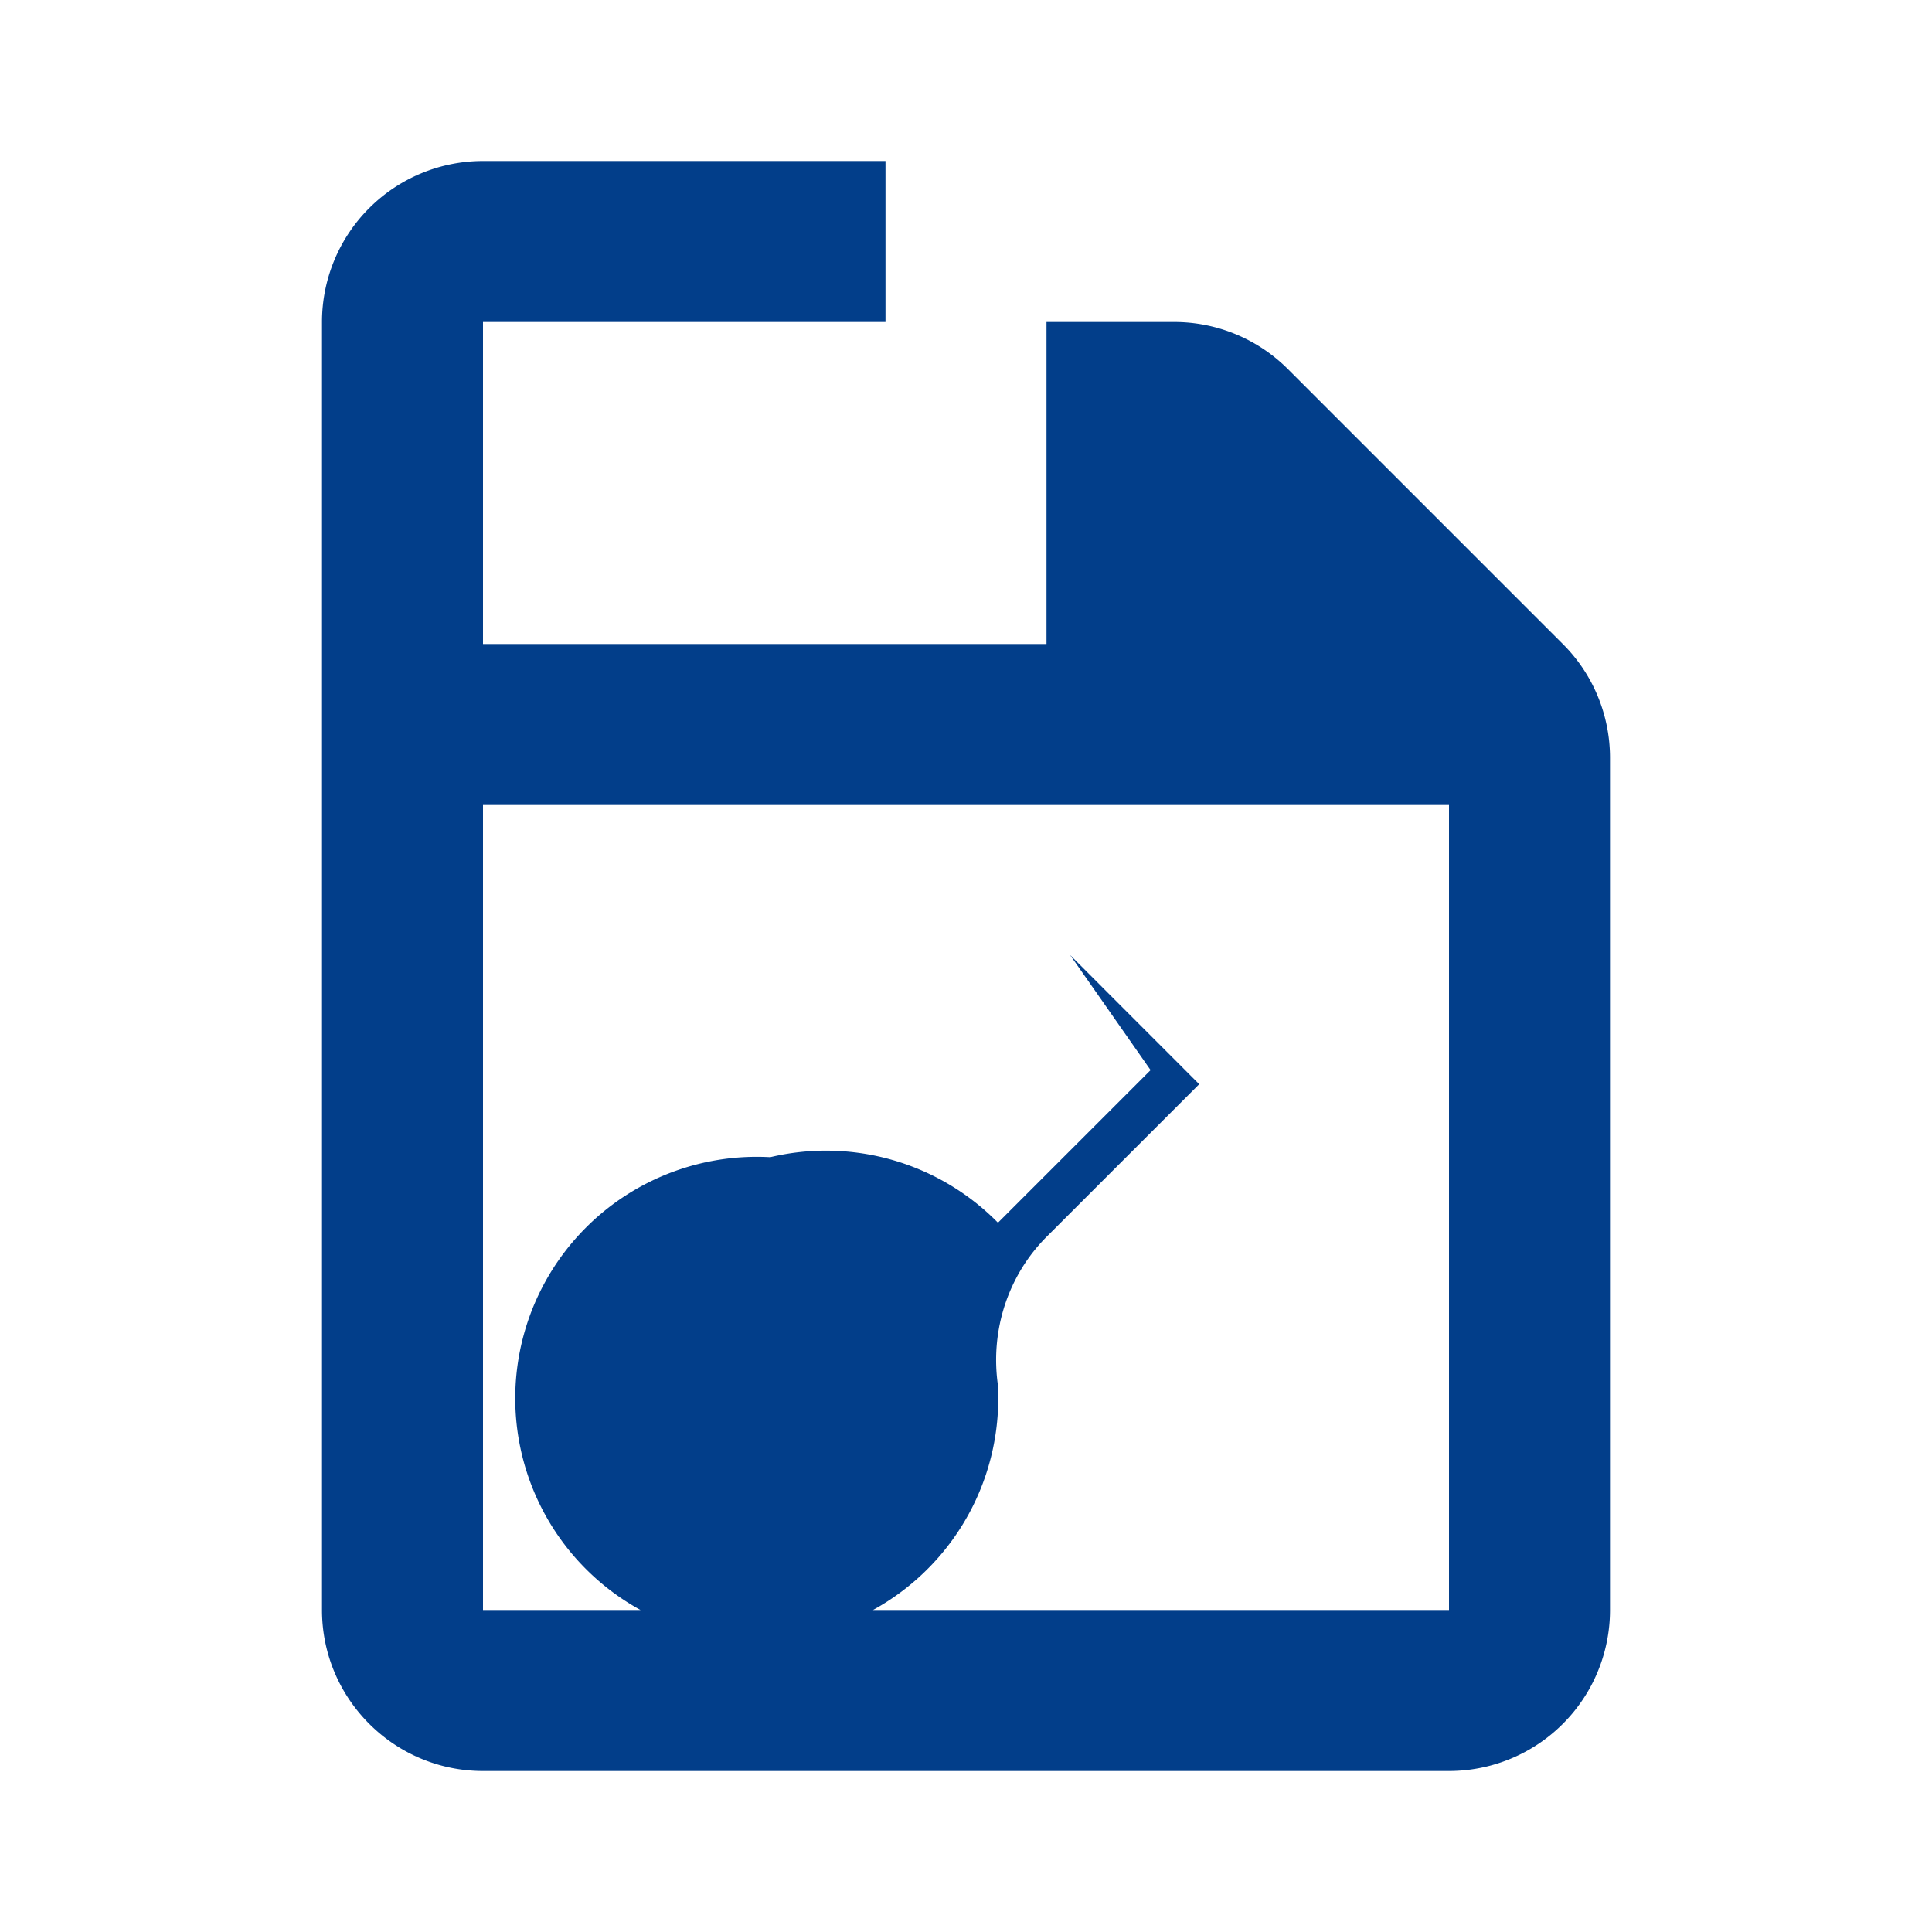
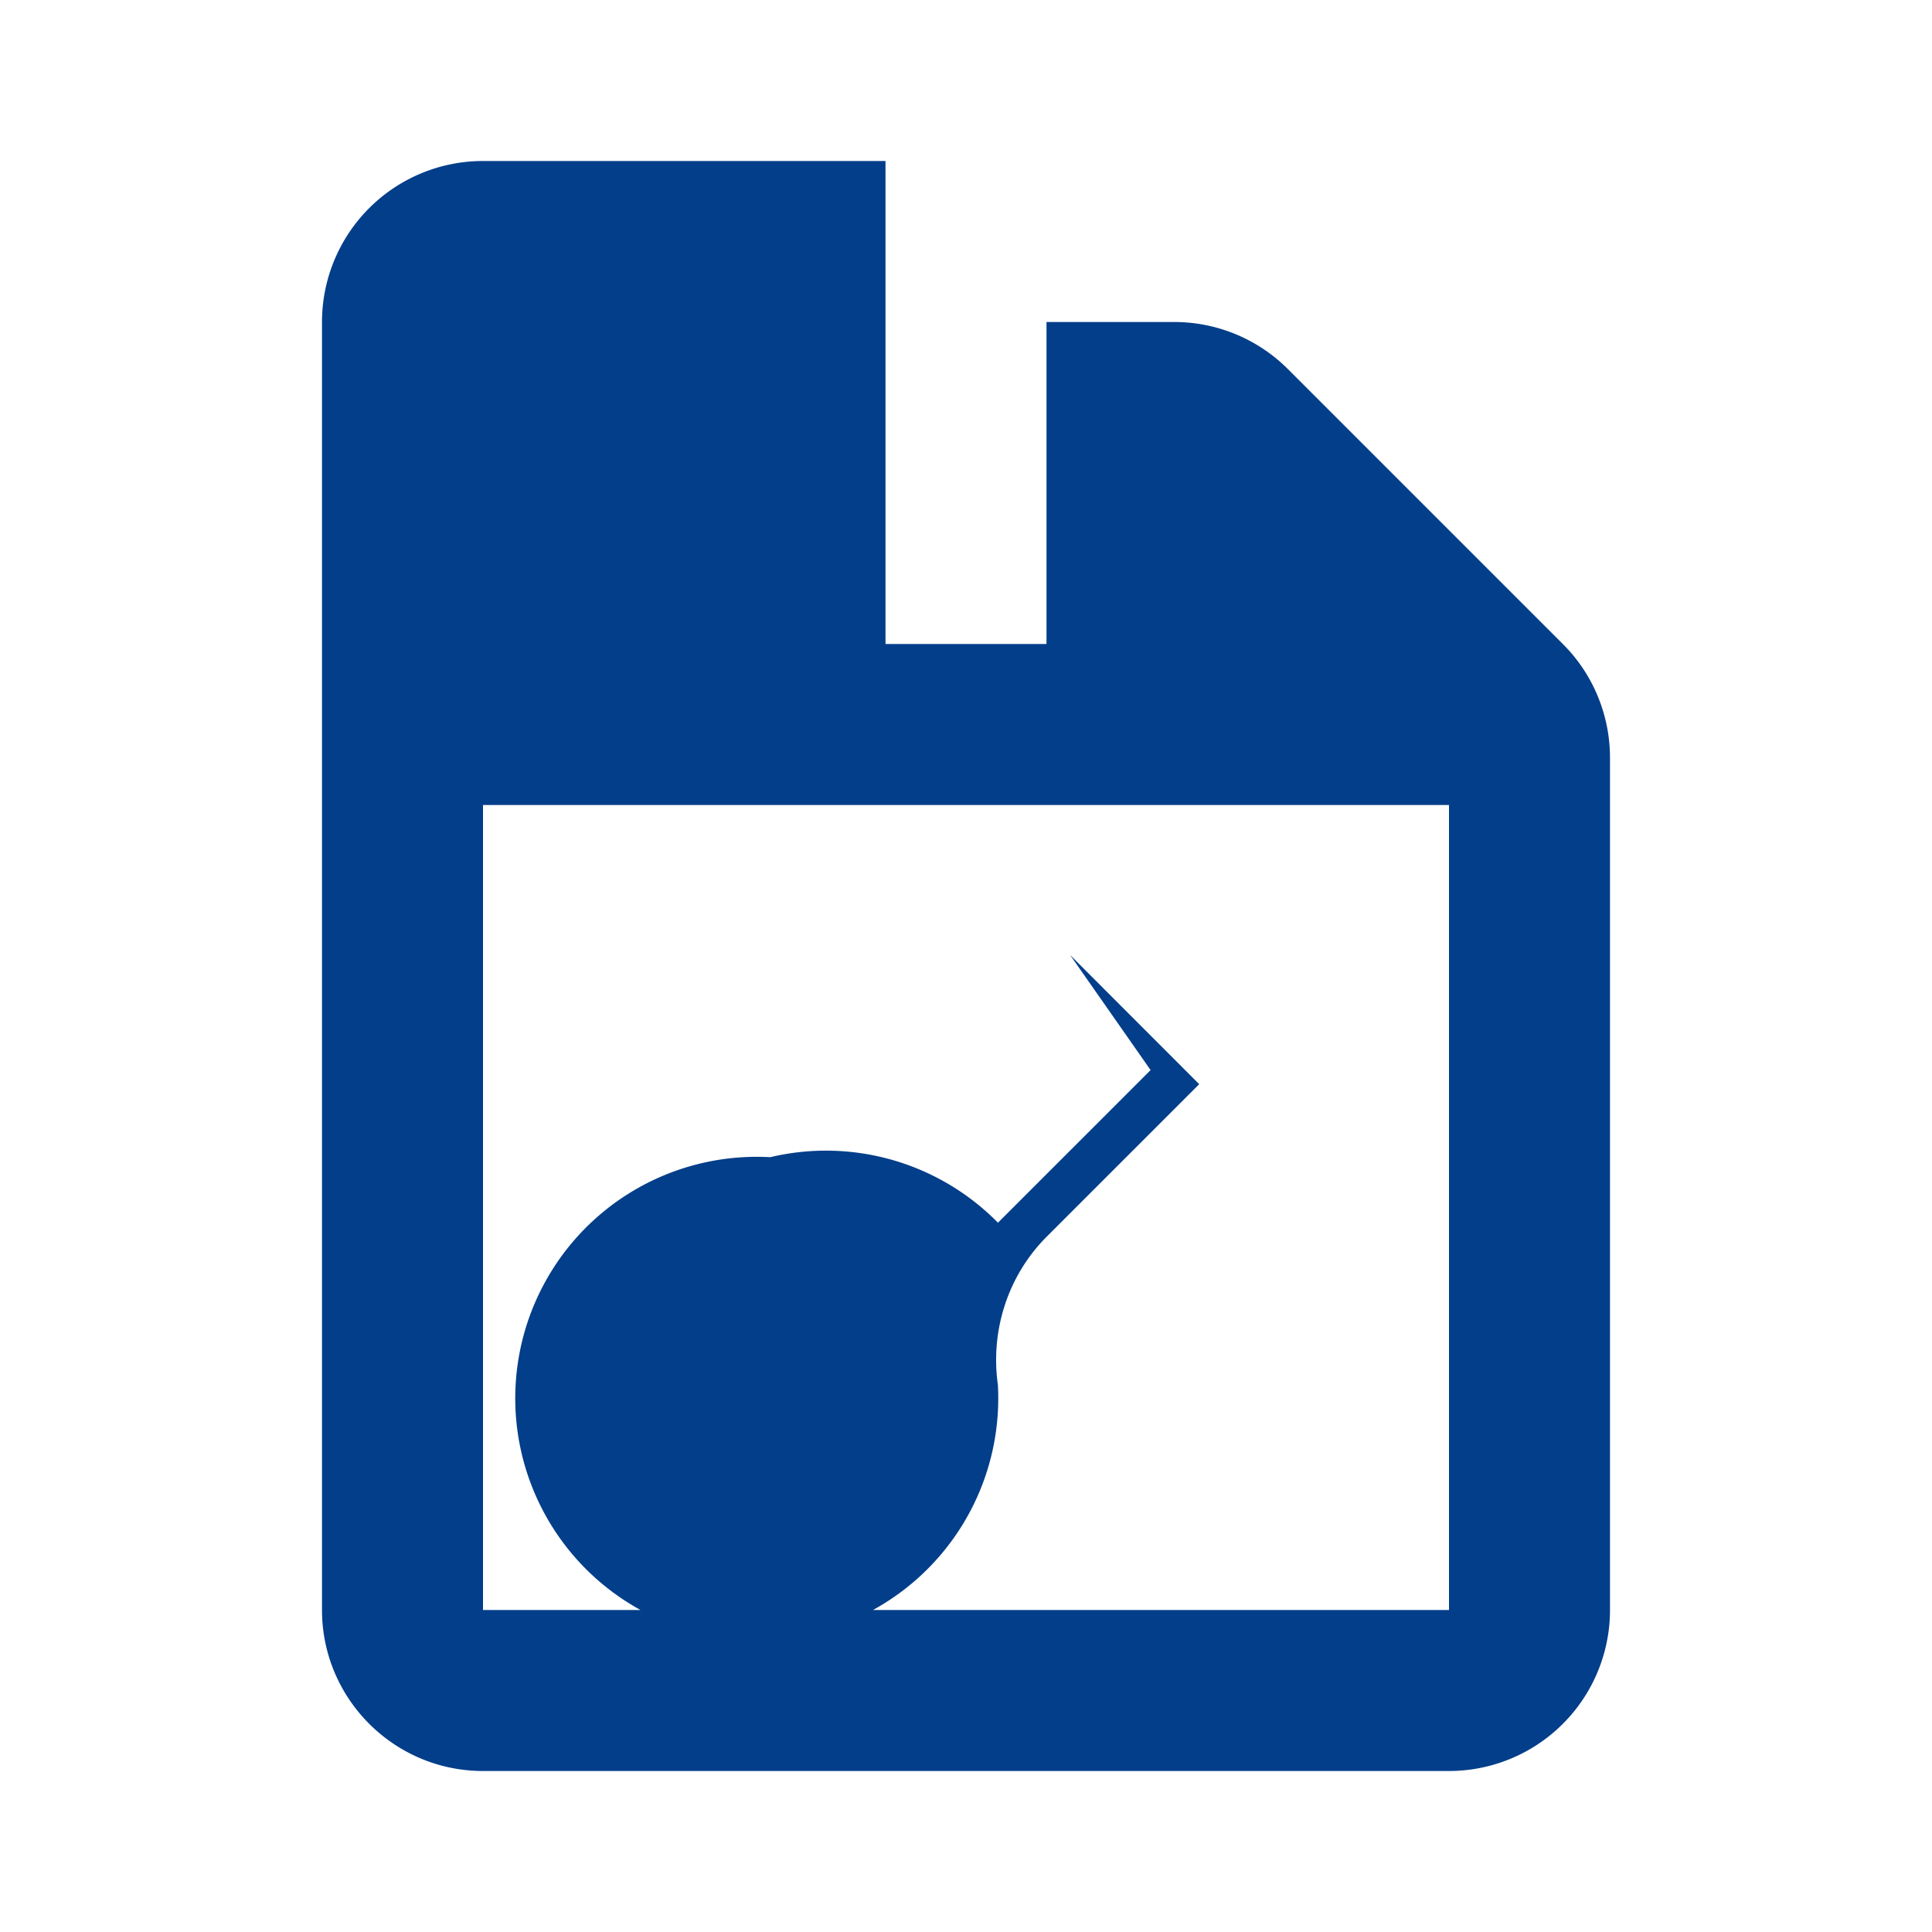
<svg xmlns="http://www.w3.org/2000/svg" width="60" height="60" fill="#023e8a" viewBox="0 0 24 24">
-   <path d="M11 2H6a2 2 0 0 0-2 2v16c0 1.103.897 2 2 2h12a2 2 0 0 0 2-2V9.414c0-.53-.21-1.04-.586-1.414l-3.414-3.414A1.997 1.997 0 0 0 14.586 4H13v4H6V4h5V2zM6 10h12v10H6V10zm8.293 3.293-1.896 1.896a2.996 2.996 0 0 0-2.829-.814 3 3 0 1 0 2.828 2.828c-.096-.68.129-1.362.605-1.839l1.896-1.896-1.604-1.605z" />
+   <path d="M11 2H6a2 2 0 0 0-2 2v16c0 1.103.897 2 2 2h12a2 2 0 0 0 2-2V9.414c0-.53-.21-1.04-.586-1.414l-3.414-3.414A1.997 1.997 0 0 0 14.586 4H13v4H6h5V2zM6 10h12v10H6V10zm8.293 3.293-1.896 1.896a2.996 2.996 0 0 0-2.829-.814 3 3 0 1 0 2.828 2.828c-.096-.68.129-1.362.605-1.839l1.896-1.896-1.604-1.605z" />
</svg>